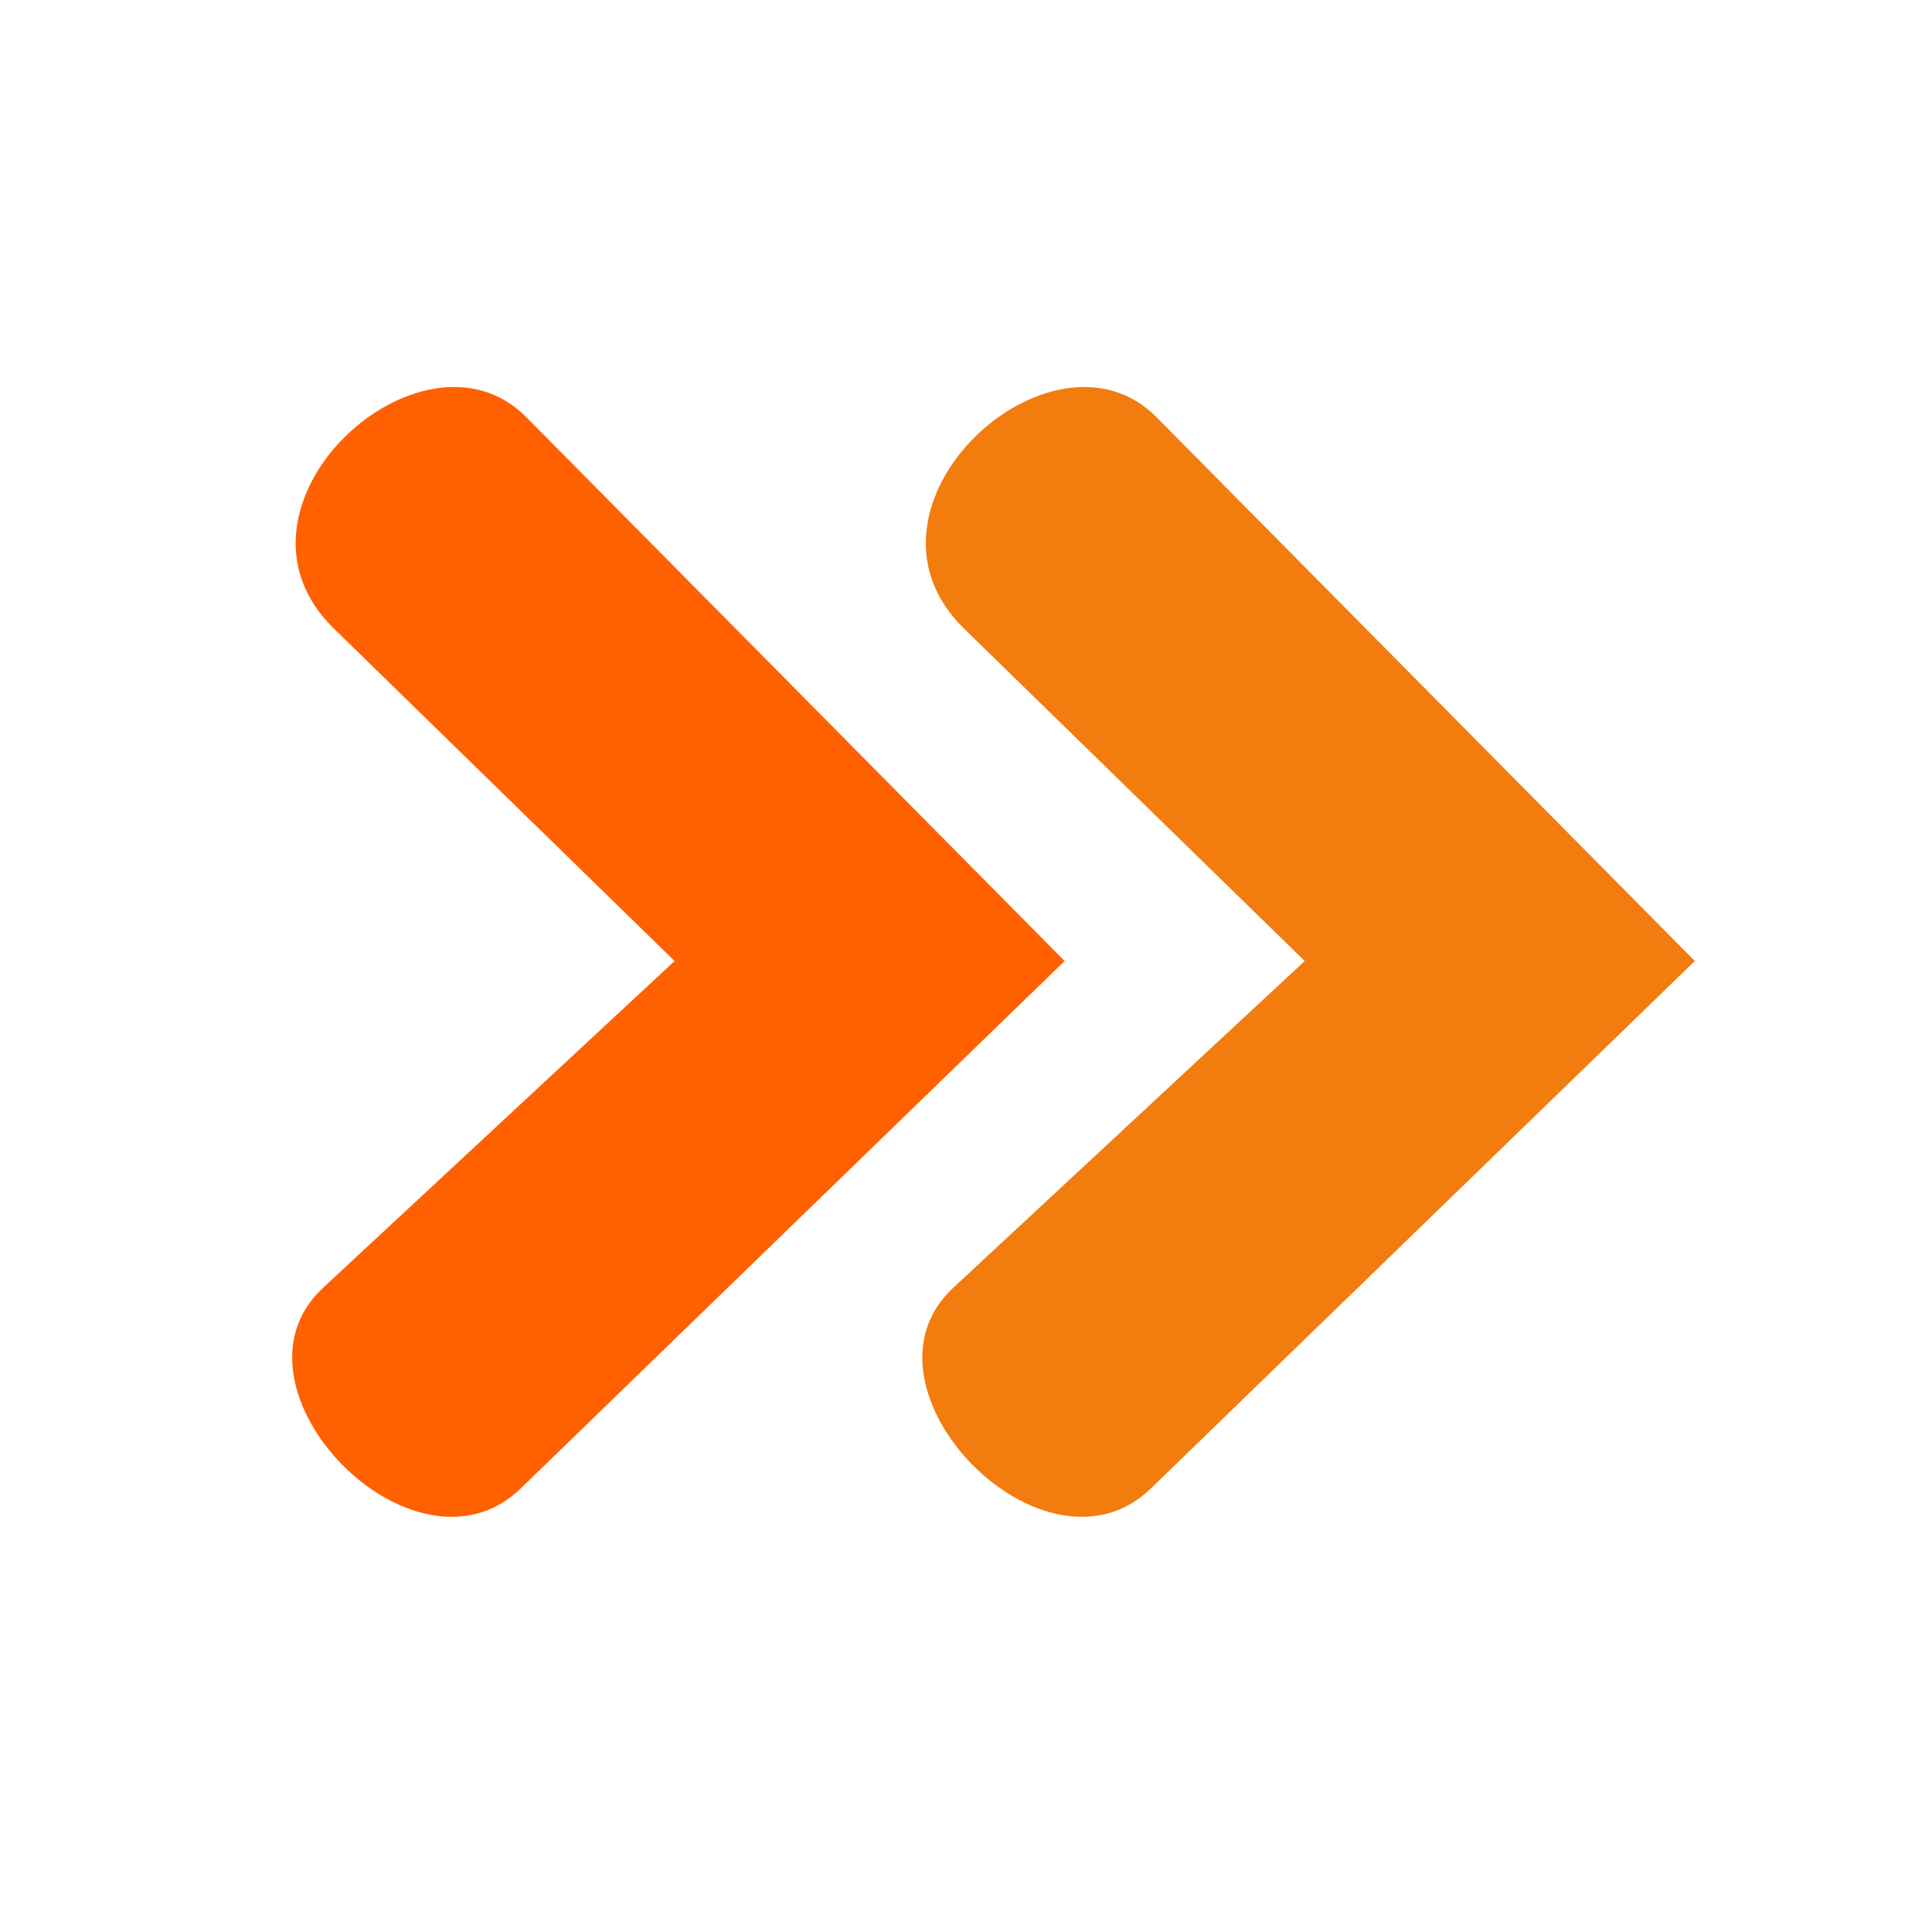
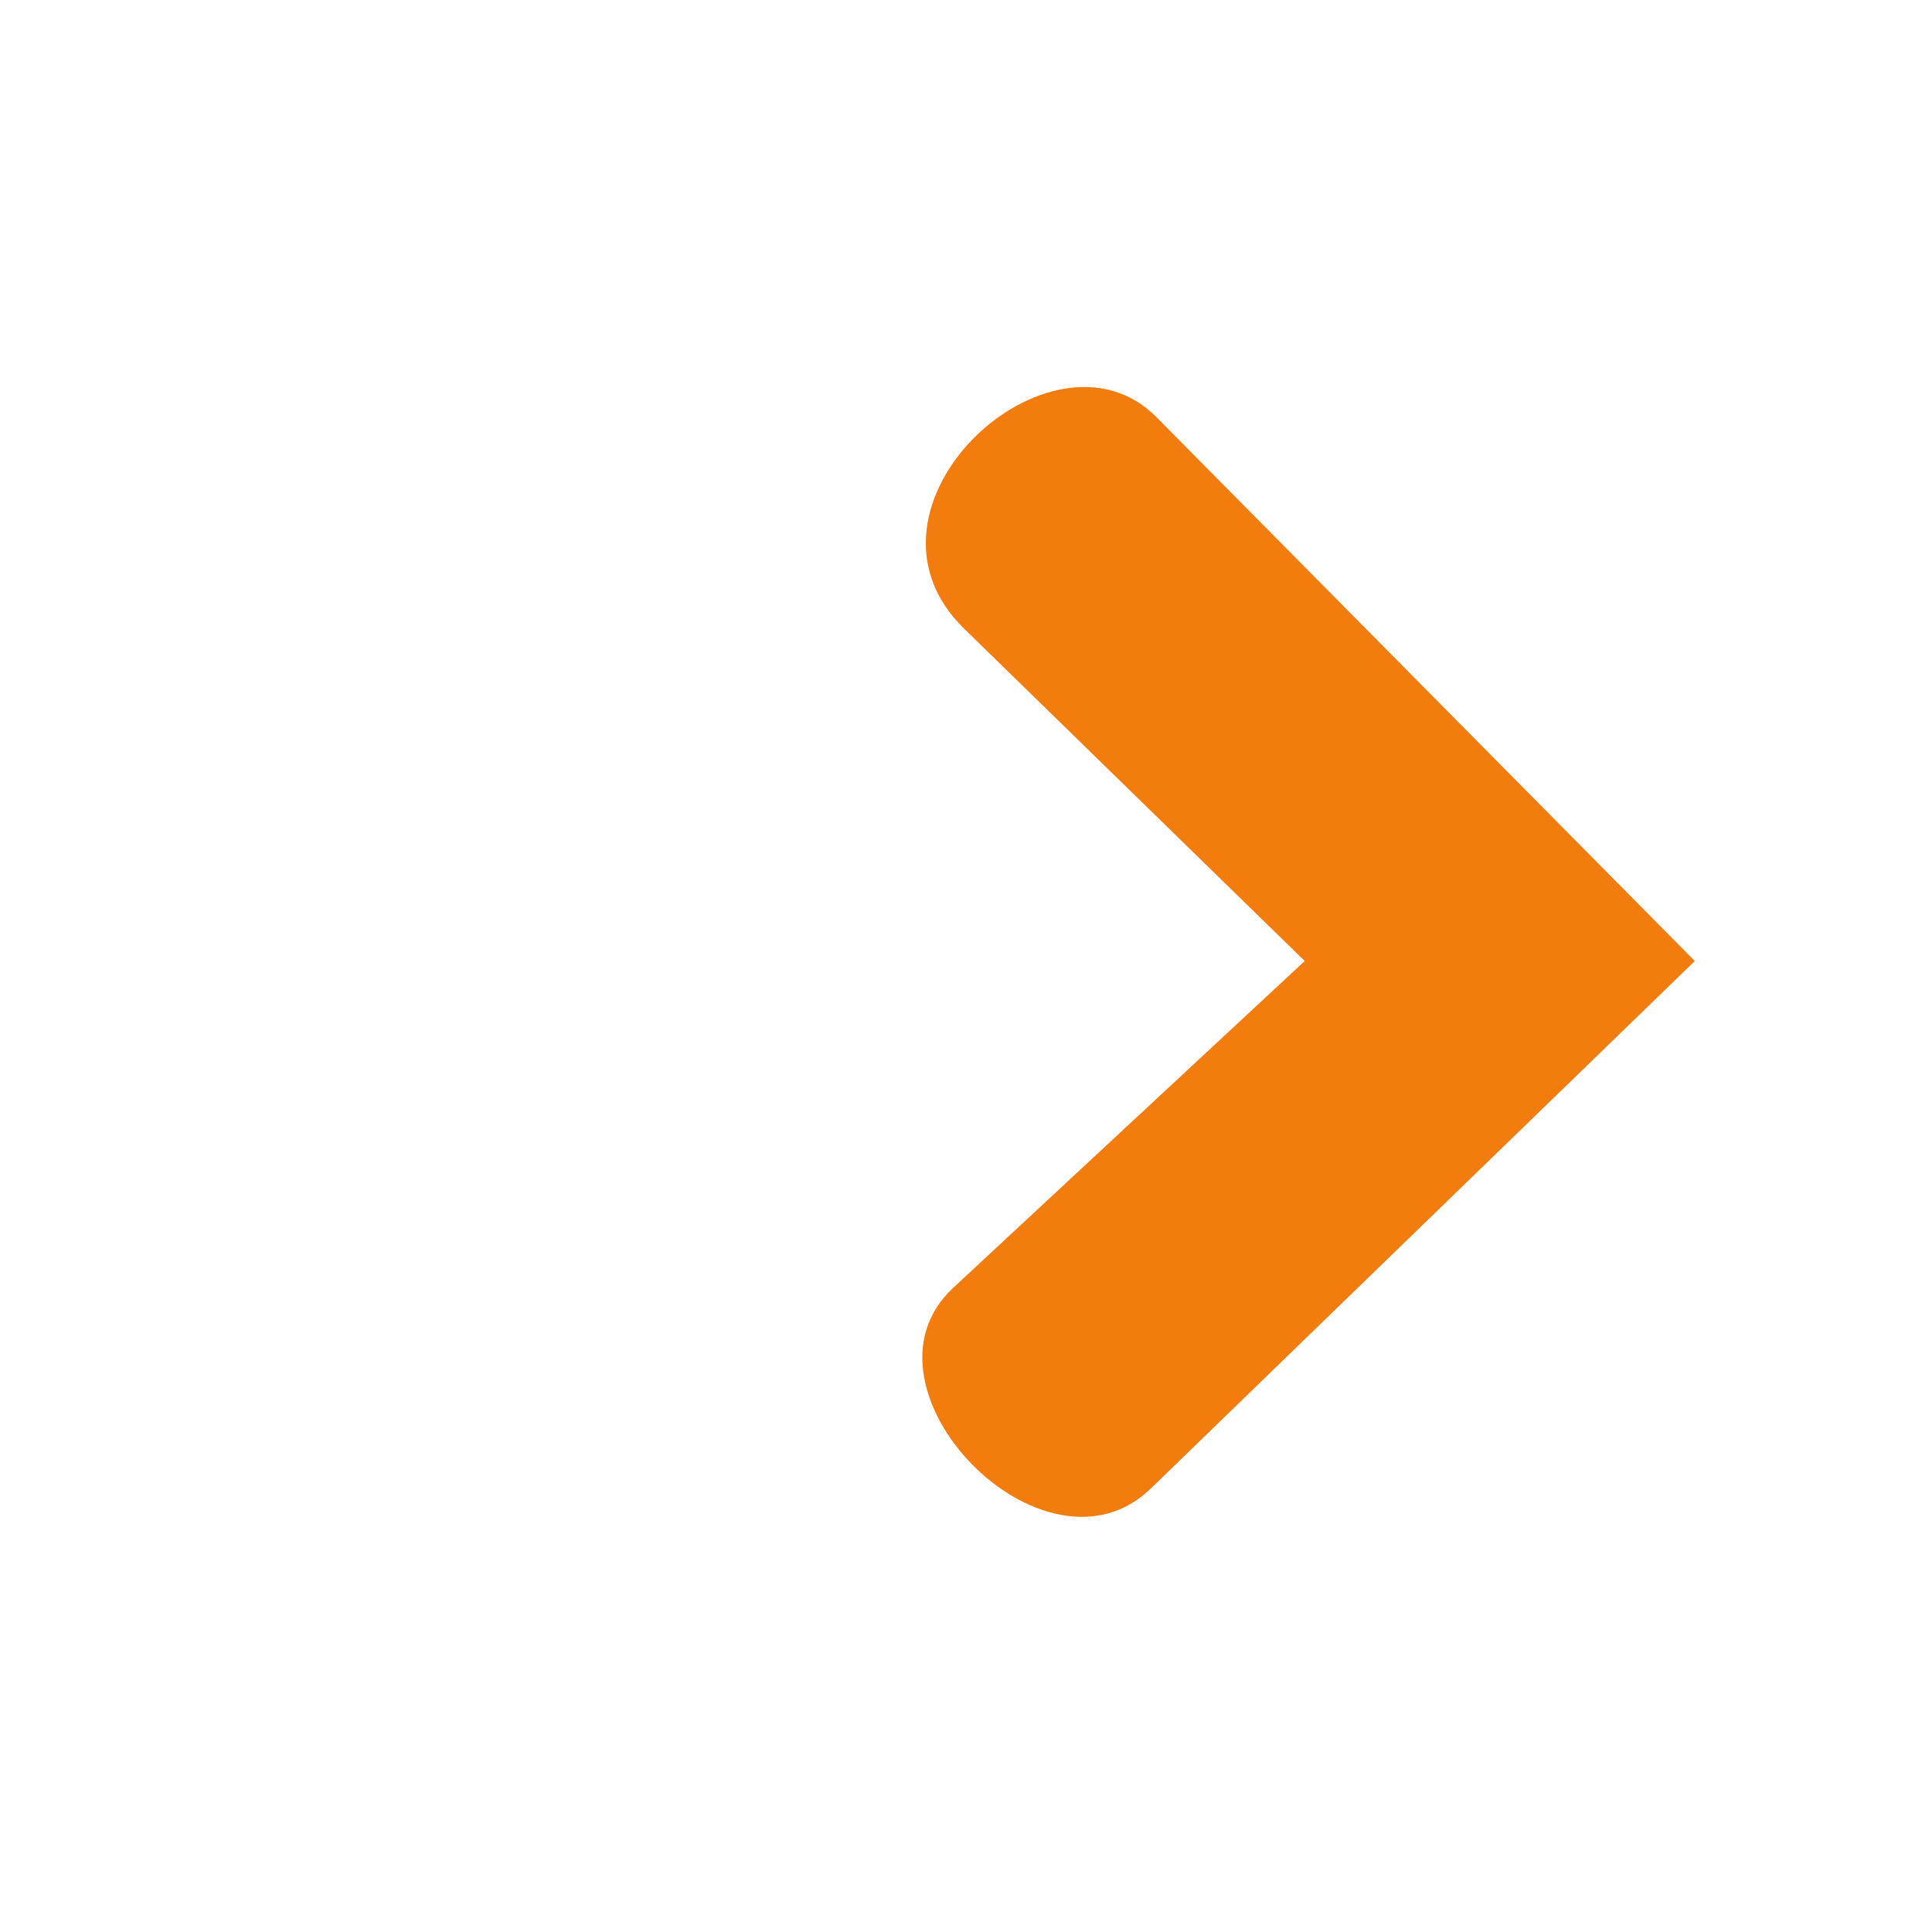
<svg xmlns="http://www.w3.org/2000/svg" width="1080" zoomAndPan="magnify" viewBox="0 0 810 810" height="1080" preserveAspectRatio="xMidYMid meet" version="1.0">
  <defs>
    <clipPath id="1c2d3f1356">
-       <path d="M 122 162 L 446.367 162 L 446.367 636 L 122 636 Z M 122 162 " clip-rule="nonzero" />
-     </clipPath>
+       </clipPath>
    <clipPath id="a012db3c10">
      <path d="M 386 162 L 710.562 162 L 710.562 636 L 386 636 Z M 386 162 " clip-rule="nonzero" />
    </clipPath>
  </defs>
  <g clip-path="url(#1c2d3f1356)">
    <path fill="#ff6100" d="M 446.359 402.91 L 220.625 174.867 C 177.023 130.82 87.48 212.297 140.004 263.551 L 282.816 402.91 L 135.398 539.965 C 90.508 581.695 173.66 667.344 218.32 624.039 Z M 446.359 402.91 " fill-opacity="1" fill-rule="nonzero" />
  </g>
  <g clip-path="url(#a012db3c10)">
    <path fill="#f27c0e" d="M 710.559 402.91 L 484.82 174.867 C 441.219 130.82 351.676 212.297 404.199 263.551 L 547.012 402.91 L 399.594 539.965 C 354.703 581.695 437.855 667.344 482.516 624.039 Z M 710.559 402.91 " fill-opacity="1" fill-rule="nonzero" />
  </g>
</svg>